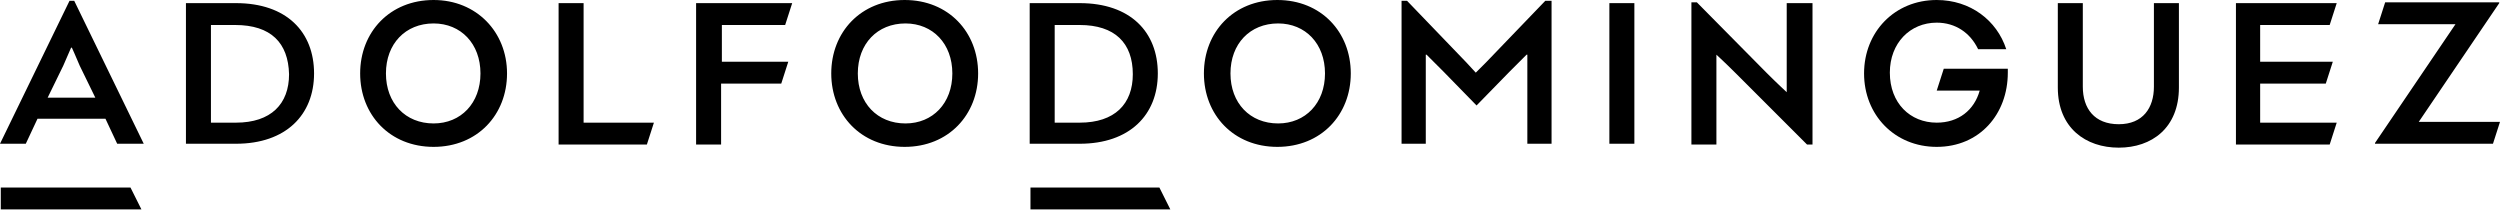
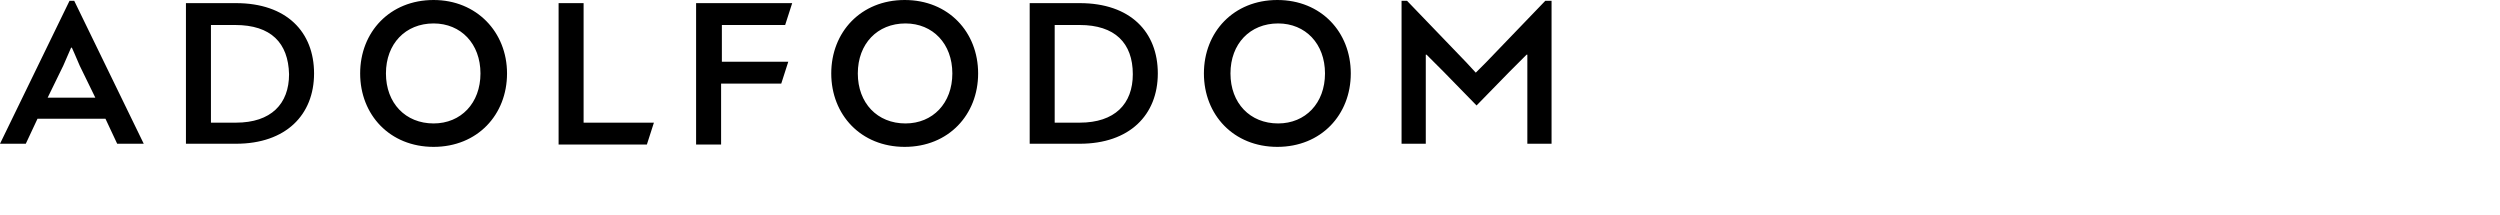
<svg xmlns="http://www.w3.org/2000/svg" width="303" height="26" viewBox="0 0 303 26" fill="none">
  <path fill-rule="evenodd" clip-rule="evenodd" d="M11.552 11.836L9.658 7.954C9.185 6.817 8.711 5.776 8.711 5.776H8.617L7.67 7.954L5.776 11.836H11.552ZM12.783 14.393H4.545L3.125 17.422H0L8.427 0.095H8.995L17.422 17.422H14.203L12.783 14.393ZM28.501 3.03H25.566V14.866H28.596C32.857 14.866 35.034 12.593 35.034 8.995C34.94 5.208 32.857 3.03 28.501 3.03ZM22.536 0.379H28.596C34.75 0.379 38.064 3.882 38.064 8.901C38.064 13.919 34.656 17.422 28.596 17.422H22.536V0.379ZM58.233 8.901C58.233 5.303 55.866 2.841 52.552 2.841C49.143 2.841 46.776 5.303 46.776 8.901C46.776 12.499 49.143 14.961 52.552 14.961C55.866 14.961 58.233 12.499 58.233 8.901ZM61.452 8.901C61.452 13.919 57.854 17.801 52.552 17.801C47.249 17.801 43.651 13.919 43.651 8.901C43.651 3.882 47.249 0 52.552 0C57.759 0 61.452 3.882 61.452 8.901ZM67.702 17.422V0.379H70.732V14.866H79.254L78.401 17.517H67.702V17.422ZM84.556 0.379H96.013L95.161 3.03H87.491V7.48H95.54L94.688 10.132H87.397V17.517H84.367V0.379H84.556ZM115.424 8.901C115.424 5.303 113.057 2.841 109.743 2.841C106.334 2.841 103.967 5.303 103.967 8.901C103.967 12.499 106.334 14.961 109.743 14.961C113.057 14.961 115.424 12.499 115.424 8.901ZM118.549 8.901C118.549 13.919 114.951 17.801 109.648 17.801C104.346 17.801 100.748 13.919 100.748 8.901C100.748 3.882 104.346 0 109.648 0C114.951 0 118.549 3.882 118.549 8.901ZM130.858 3.03H127.828V14.866H130.858C135.119 14.866 137.297 12.593 137.297 8.995C137.297 5.208 135.119 3.03 130.858 3.03ZM124.798 0.379H130.858C137.013 0.379 140.327 3.882 140.327 8.901C140.327 13.919 136.918 17.422 130.858 17.422H124.798V0.379ZM160.59 8.901C160.59 5.303 158.223 2.841 154.909 2.841C151.5 2.841 149.133 5.303 149.133 8.901C149.133 12.499 151.5 14.961 154.909 14.961C158.223 14.961 160.59 12.499 160.59 8.901ZM163.715 8.901C163.715 13.919 160.117 17.801 154.814 17.801C149.512 17.801 145.914 13.919 145.914 8.901C145.914 3.882 149.512 0 154.814 0C160.117 0 163.715 3.882 163.715 8.901ZM188.049 0.095V17.422H185.114V10.226C185.114 8.143 185.114 6.628 185.114 6.628H185.019L182.936 8.711L178.959 12.783L174.983 8.711L172.899 6.628H172.805C172.805 6.628 172.805 8.143 172.805 10.226V17.422H169.869V0.095H170.532L177.729 7.575L178.865 8.806L180.096 7.575L187.292 0.095H188.049Z" fill="black" />
-   <path fill-rule="evenodd" clip-rule="evenodd" d="M195.056 17.422H198.086V0.379H195.056V17.422ZM219.675 0.379V17.517H219.012L210.49 8.995C209.07 7.575 208.029 6.628 208.029 6.628C208.029 6.628 208.029 7.67 208.029 8.995V17.517H204.999V0.284H205.661L214.089 8.806C215.414 10.132 216.55 11.173 216.55 11.173C216.55 11.173 216.55 9.753 216.55 8.806V0.379H219.675ZM234.73 17.801C229.617 17.801 225.925 13.919 225.925 8.901C225.925 3.882 229.617 0 234.73 0C238.802 0 242.021 2.462 243.158 5.965H239.749C238.802 3.977 237.003 2.746 234.73 2.746C231.511 2.746 229.049 5.208 229.049 8.806C229.049 12.499 231.511 14.866 234.73 14.866C237.382 14.866 239.275 13.351 239.938 10.984H234.73L235.583 8.333H243.347V8.806C243.347 13.824 239.938 17.801 234.73 17.801ZM264.084 0.379V10.605C264.084 15.529 260.77 17.896 256.793 17.896C252.816 17.896 249.407 15.529 249.407 10.605V0.379H252.437V10.51C252.437 13.162 253.857 15.055 256.793 15.055C259.728 15.055 261.054 13.067 261.054 10.51V0.379H264.084ZM270.996 17.422V0.379H283.211L282.358 3.03H273.931V7.48H282.737L281.885 10.132H273.931V14.866H283.211L282.358 17.517H270.996V17.422ZM303 14.771L302.148 17.422H287.85V17.328L297.603 2.935H288.229L289.081 0.284H302.906V0.379L293.153 14.771H303ZM0.095 22.725H15.813L17.139 25.376H0.095V22.725ZM124.798 22.725H140.516L141.842 25.376H124.893V22.725H124.798Z" fill="black" />
</svg>